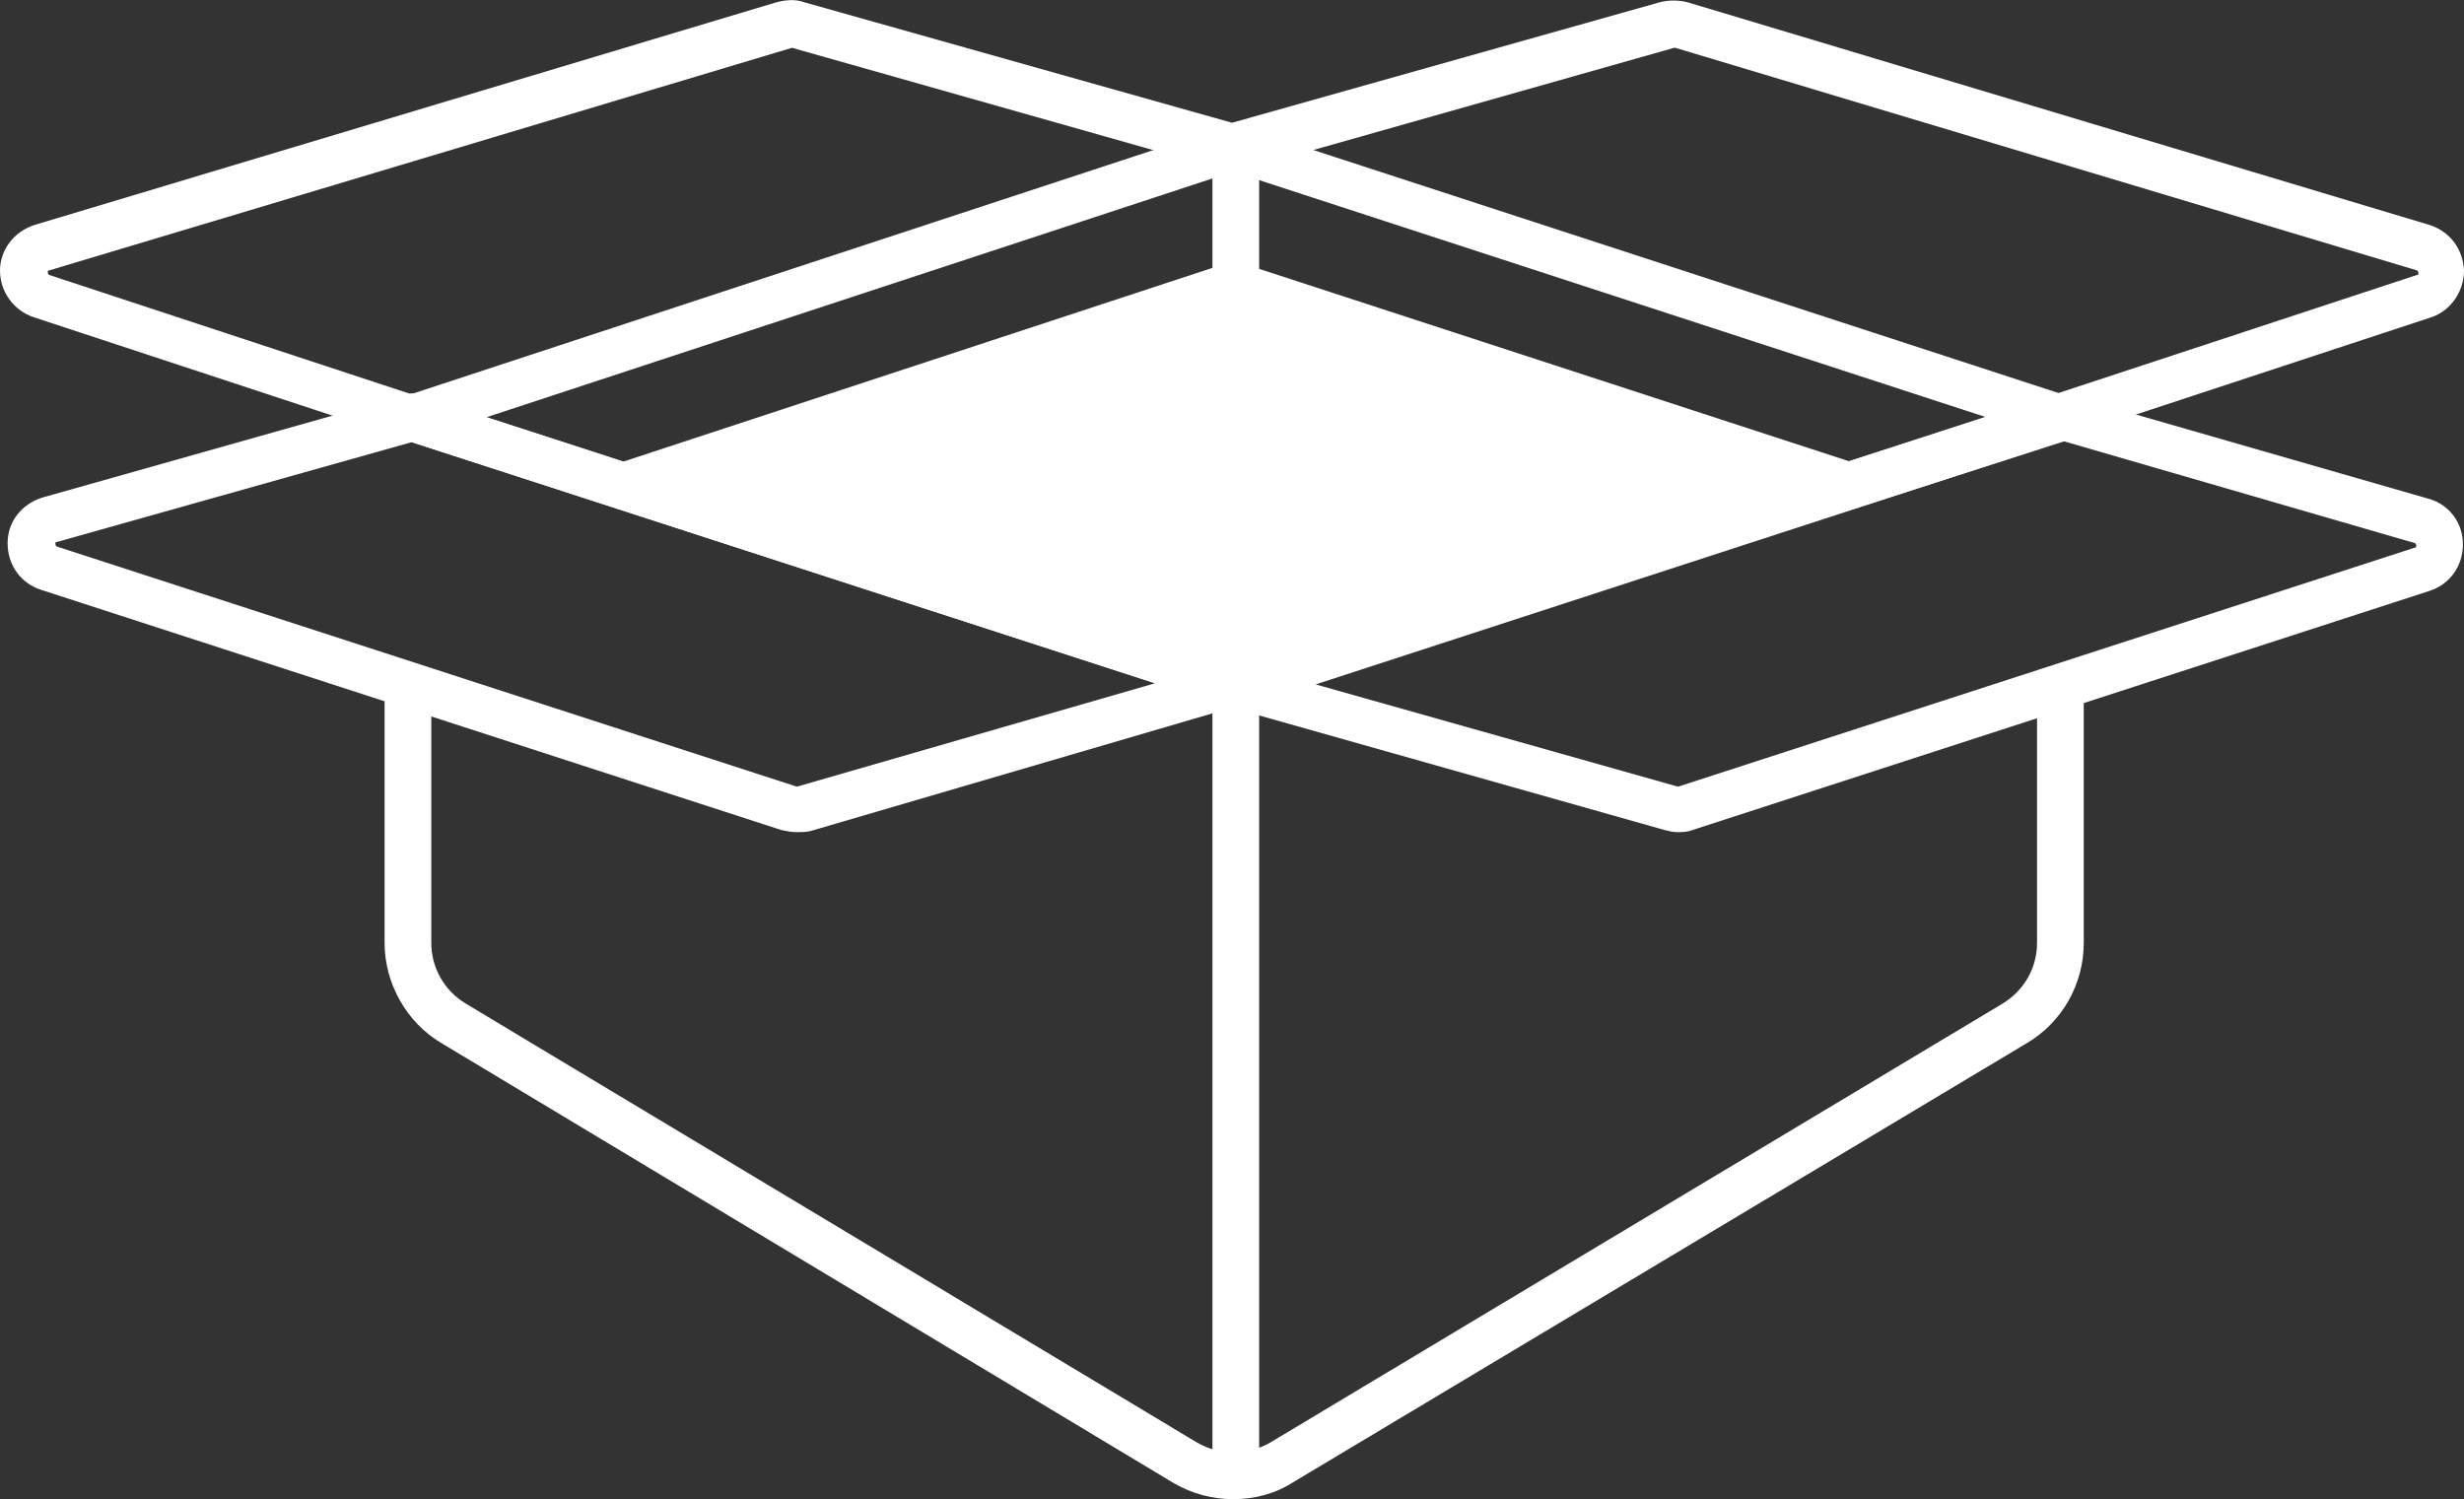
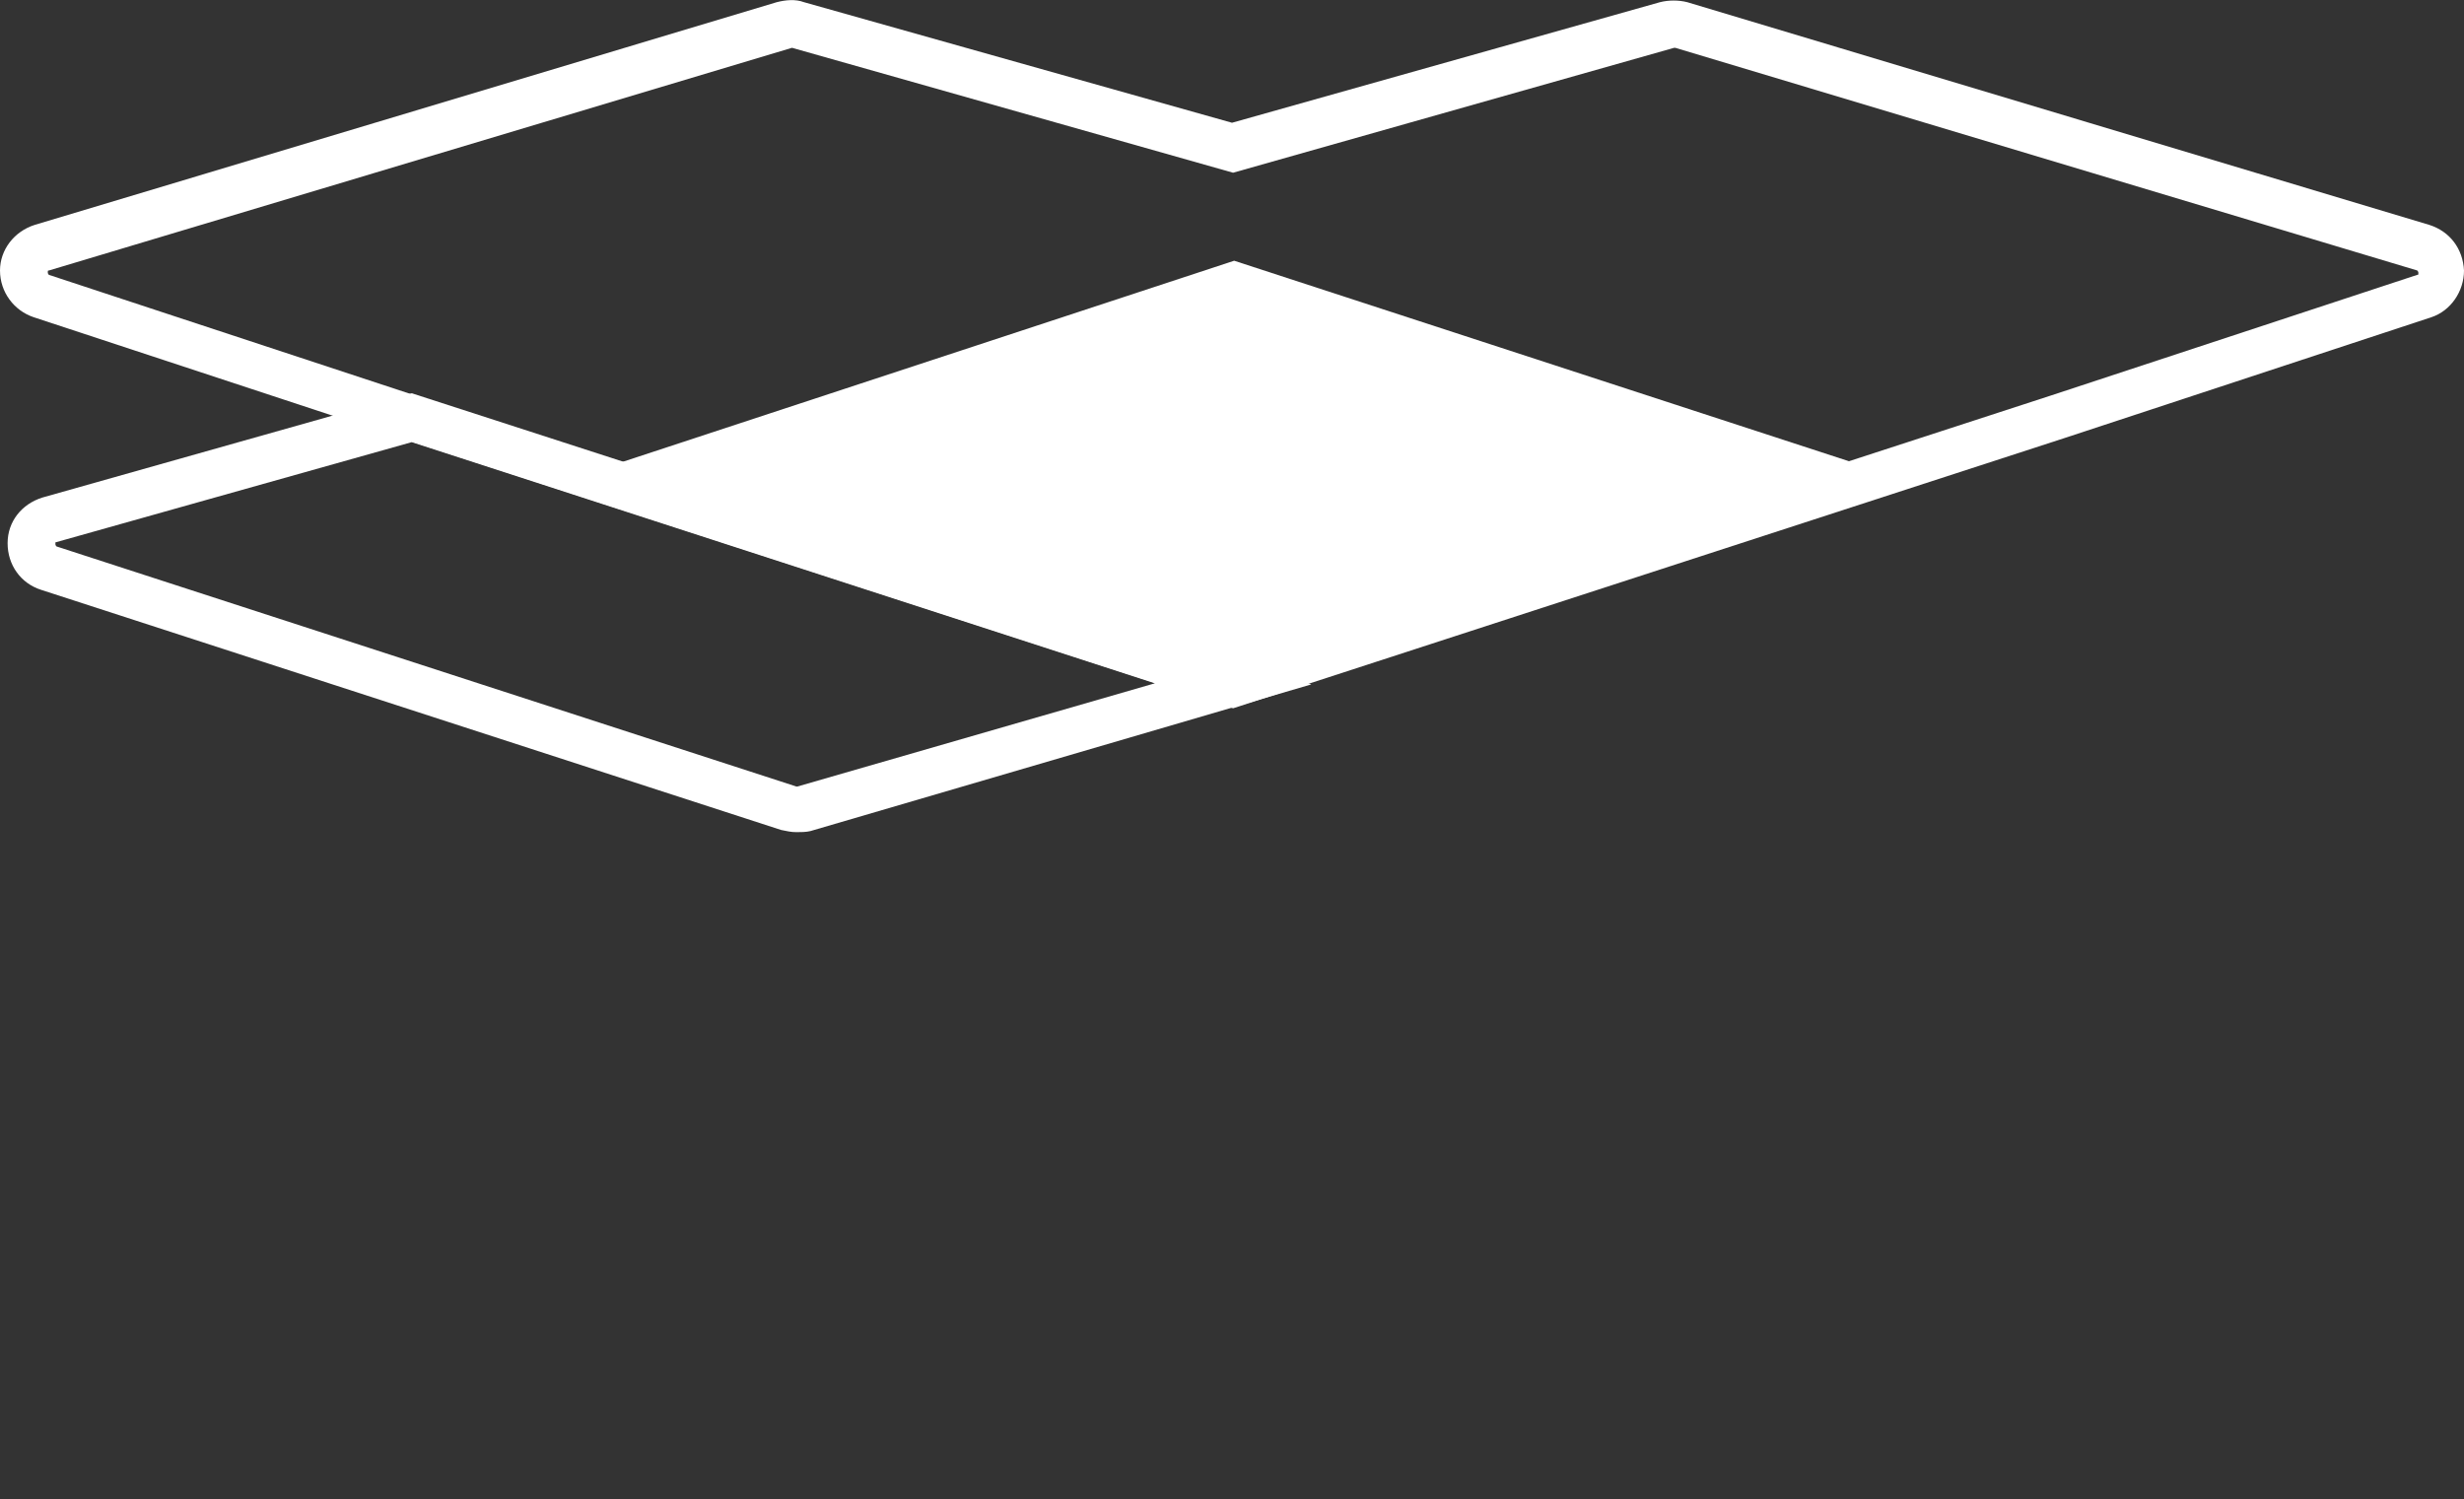
<svg xmlns="http://www.w3.org/2000/svg" version="1.1" id="Слой_1" x="0px" y="0px" viewBox="0 0 226.8 138" style="enable-background:new 0 0 226.8 138;" xml:space="preserve">
  <rect x="0" y="0" width="226.8" height="138" fill="#333333" stroke="none" />
  <style type="text/css">
	.st0{fill:#FFF;}
</style>
  <g>
-     <path class="st0" d="M113.5,138c-1.9,0-3.8-0.5-5.5-1.5L40.6,96c-3.2-1.9-5.2-5.5-5.2-9.2V63h4.3v23.8c0,2.3,1.2,4.4,3.2,5.6   l67.3,40.4c2.1,1.2,4.6,1.2,6.7,0l67.4-40.4c2-1.2,3.2-3.3,3.2-5.6V63h4.3v23.8c0,3.8-2,7.3-5.2,9.2l-67.5,40.4   C117.4,137.5,115.5,138,113.5,138z" />
    <path class="st0" d="M113.5,65.2L36.8,40.3L3.1,29.2C1.3,28.6,0,26.9,0,24.9c0-1.9,1.3-3.6,3.2-4.2L71.5,0.2c0.8-0.2,1.7-0.3,2.5,0   l39.4,11.1l39.4-11.1c0.8-0.2,1.7-0.2,2.5,0l68.3,20.5c1.9,0.6,3.1,2.2,3.2,4.2c0,1.9-1.2,3.7-3,4.3l-33.7,11.1L113.5,65.2z    M72.9,4.4L72.9,4.4L4.5,24.9c-0.1,0-0.1,0-0.1,0.2c0,0.1,0.1,0.2,0.1,0.2l33.7,11.1l75.3,24.5l75.3-24.5l33.7-11.1   c0.1,0,0.1,0,0.1-0.2c0-0.1-0.1-0.2-0.1-0.2L154.2,4.4h-0.1l-40.6,11.5L72.9,4.4L72.9,4.4z" />
    <path class="st0" d="M73.3,76.6c-0.5,0-0.9-0.1-1.4-0.2L3.8,54.3C1.9,53.7,0.7,52,0.7,50s1.3-3.6,3.2-4.2l34-9.6L120.7,63   L74.6,76.5C74.2,76.6,73.7,76.6,73.3,76.6z M37.9,40.7L5.2,49.9c-0.1,0-0.1,0-0.1,0.2c0,0.1,0.1,0.2,0.1,0.2l68.1,22.1h0.1   l32.9-9.5L37.9,40.7z" />
-     <path class="st0" d="M154.4,76.6c-0.4,0-0.8-0.1-1.2-0.2l-46.7-13.2l83.3-27l33.7,9.7c1.9,0.5,3.2,2.2,3.2,4.2s-1.2,3.7-3.1,4.3   l-67.8,22C155.3,76.6,154.8,76.6,154.4,76.6z M121.1,63l33.3,9.4h0.1l67.8-22c0.1,0,0.1,0,0.1-0.2c0-0.1-0.1-0.2-0.1-0.2l-32.4-9.4   L121.1,63z" />
-     <rect x="111.6" y="13.6" class="st0" width="4.3" height="123.7" />
-     <path class="st0" d="M113.5,65.2L31.1,38.5l82.4-27.1l83.1,27.1L113.5,65.2z M44.8,38.4l68.7,22.3l69.3-22.3l-69.3-22.6L44.8,38.4z   " />
    <polyline class="st0" points="113.6,24 113.6,24 174,43.7 113.6,63.1 53.7,43.7 113.6,24  " />
  </g>
</svg>